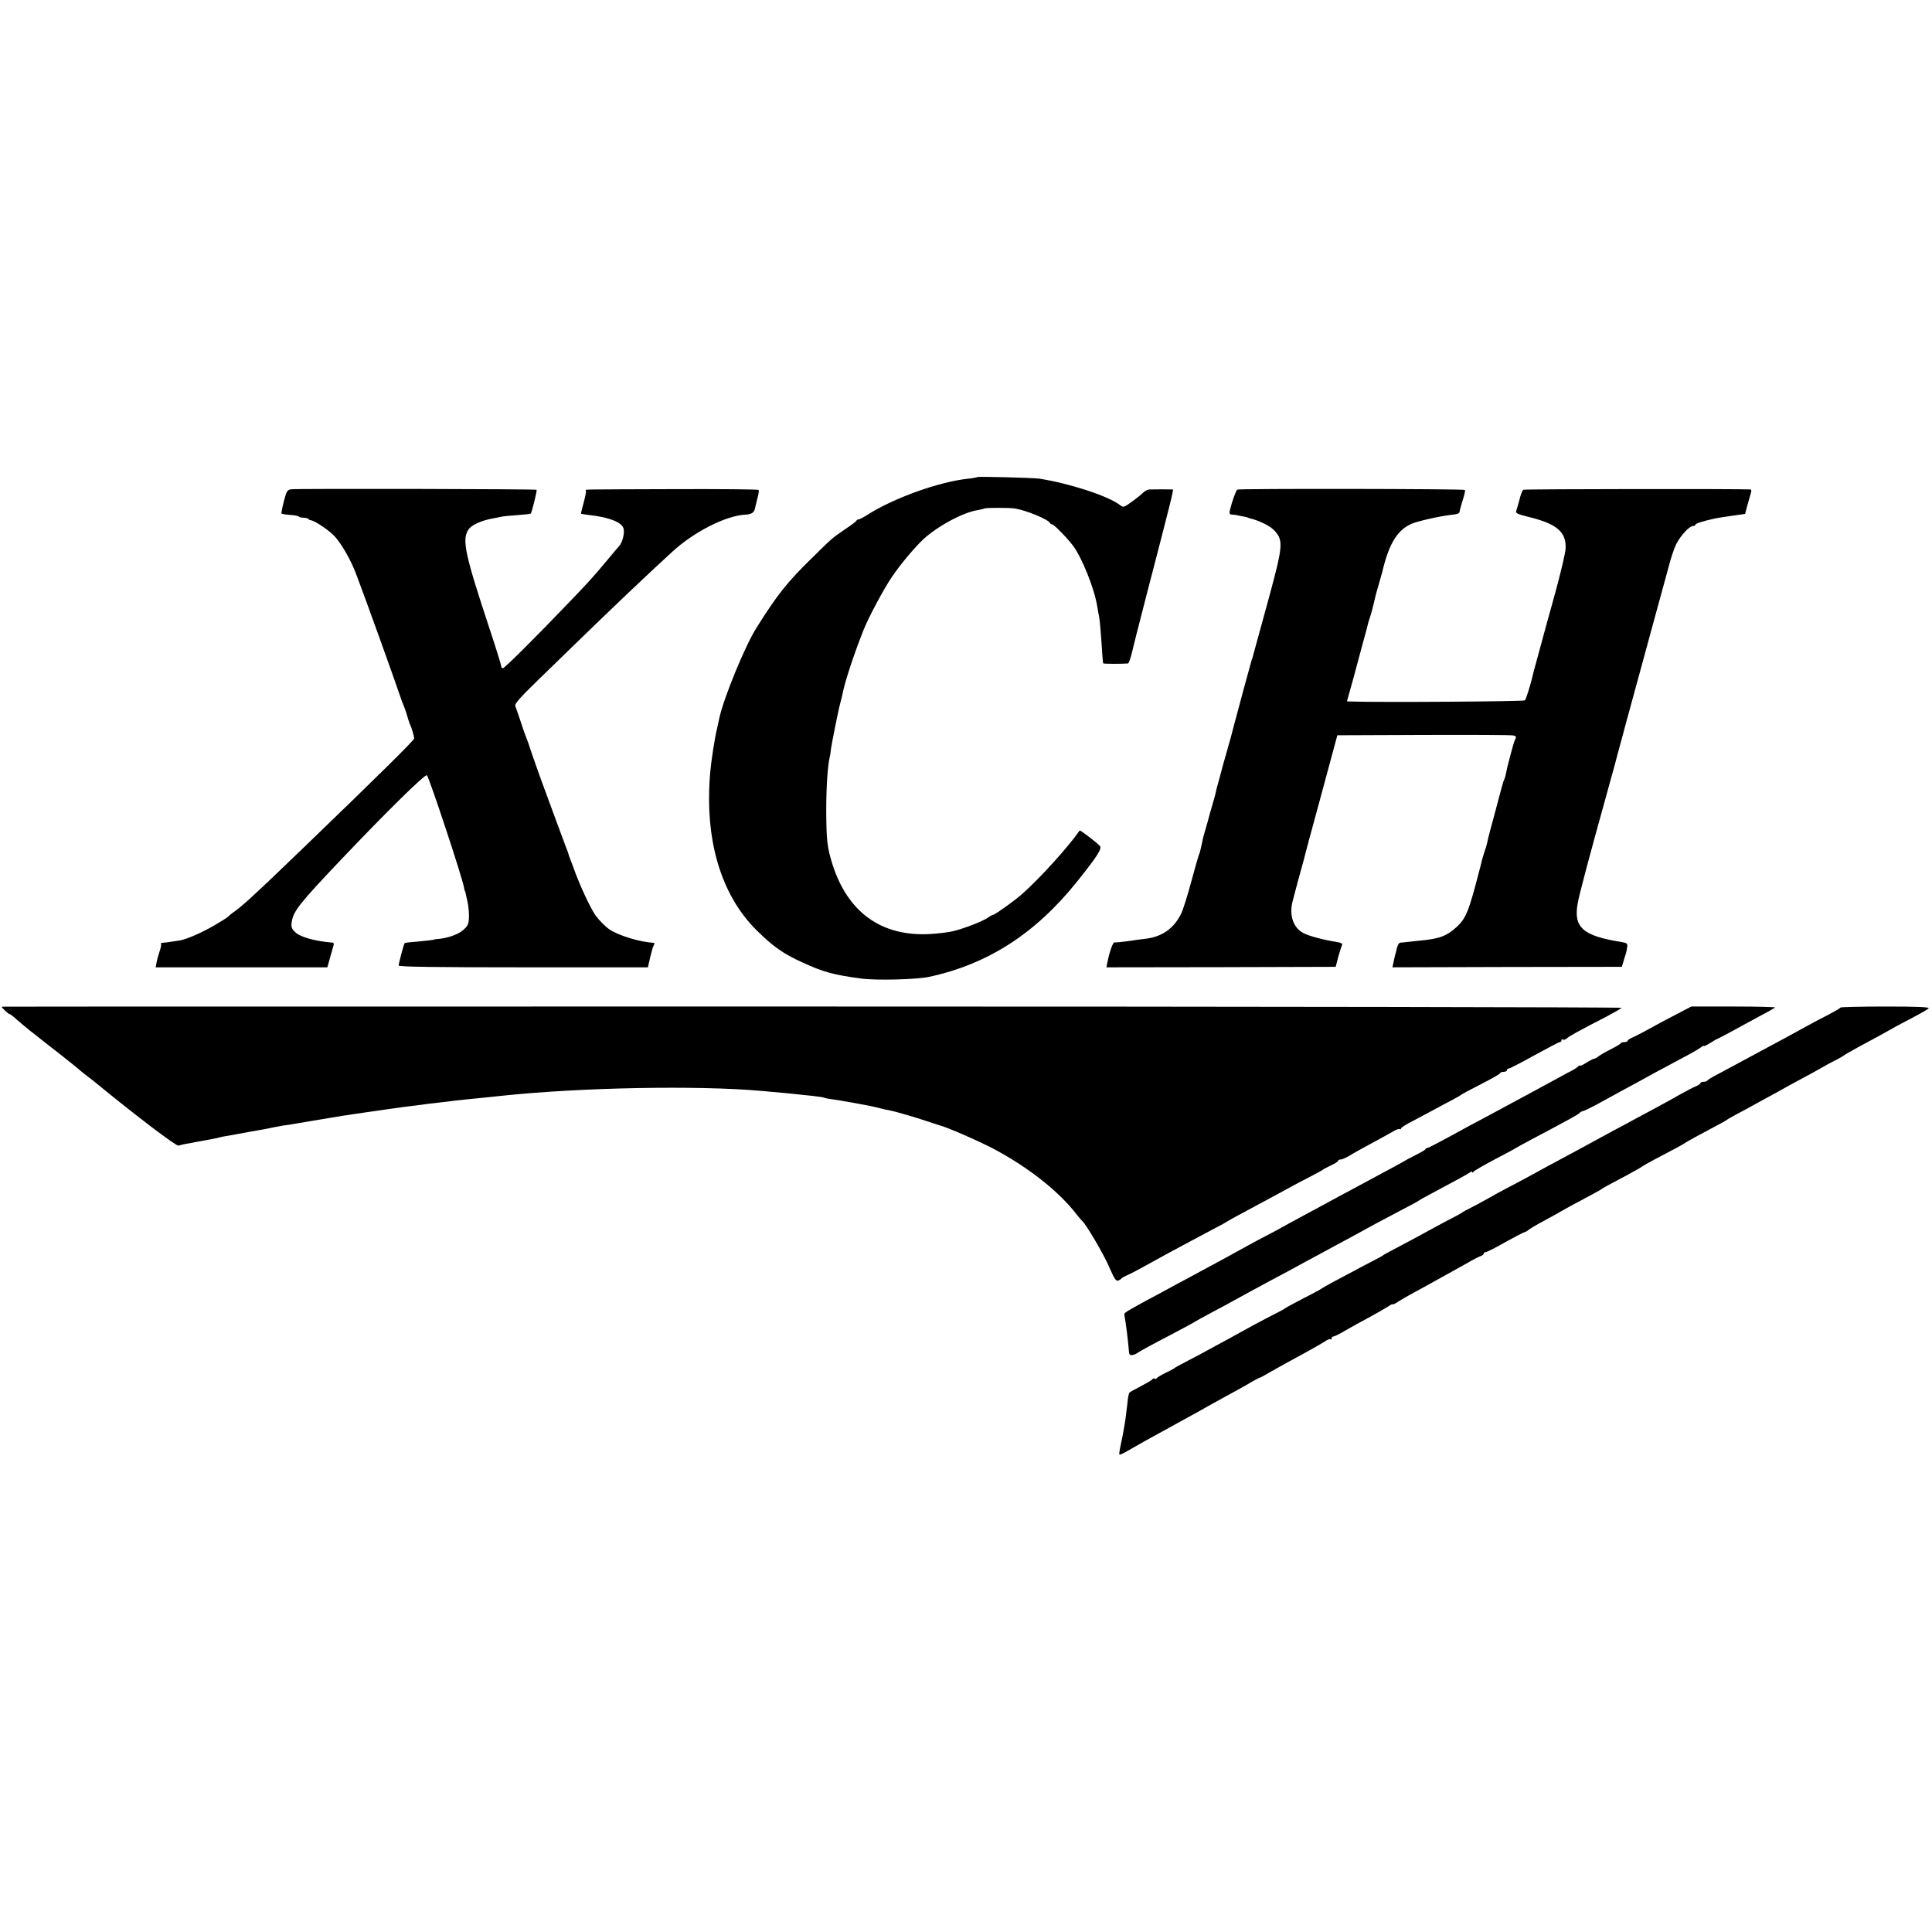
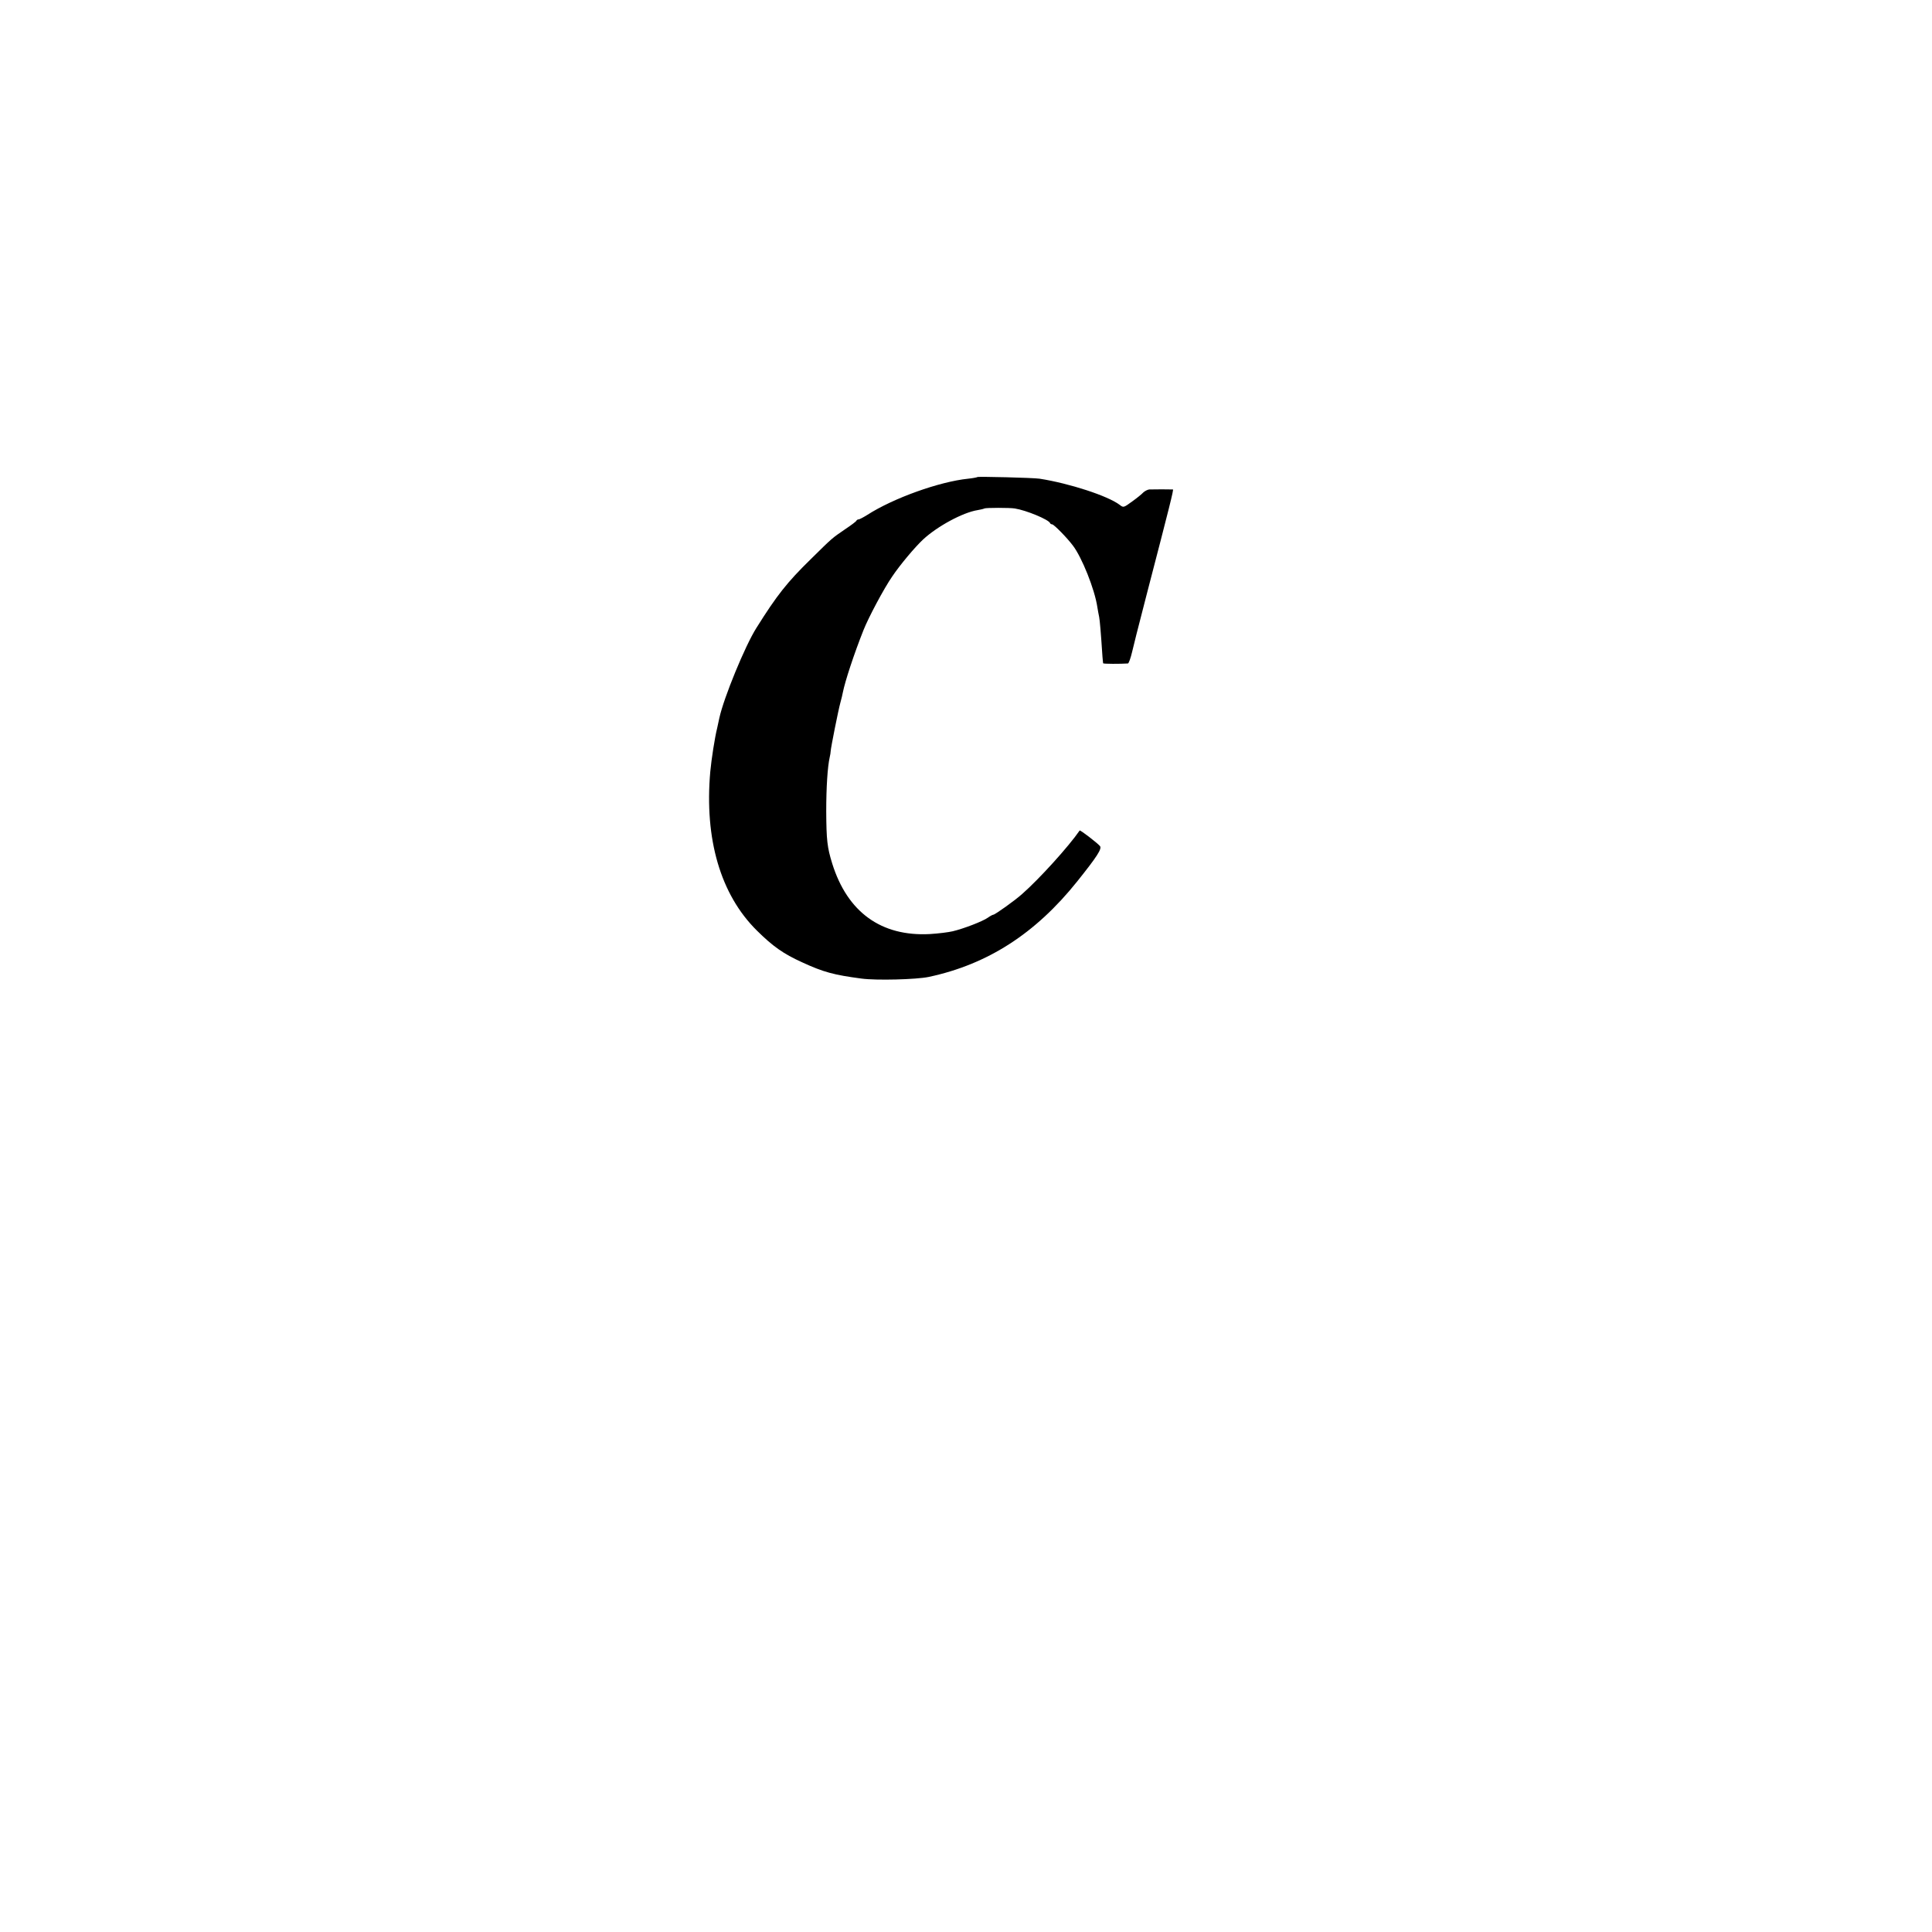
<svg xmlns="http://www.w3.org/2000/svg" version="1.0" width="1168pt" height="1168pt" viewBox="0 0 1168 1168" preserveAspectRatio="xMidYMid meet">
  <g transform="translate(0,1168) scale(0.1,-0.1)" fill="#000000" stroke="none">
    <path d="M5909 8796 c-2 -2 -27 -7 -56 -10 -175 -18 -453 -118 -610 -219 -24 -15 -47 -27 -52 -27 -5 0 -11 -3 -13 -7 -1 -5 -32 -28 -68 -52 -83 -57 -75 -50 -210 -183 -141 -138 -203 -216 -327 -414 -68 -107 -197 -421 -224 -544 -4 -19 -10 -46 -13 -60 -15 -60 -35 -190 -42 -265 -36 -408 62 -743 281 -960 97 -96 160 -141 275 -193 128 -59 191 -76 358 -98 88 -12 331 -6 407 10 356 76 645 262 897 577 120 150 151 198 138 214 -16 19 -120 99 -123 94 -65 -95 -243 -292 -348 -384 -42 -38 -164 -125 -174 -125 -4 0 -19 -8 -33 -18 -31 -22 -145 -66 -212 -82 -25 -6 -88 -14 -140 -17 -293 -15 -497 132 -589 427 -30 97 -35 140 -36 315 0 146 8 269 21 327 3 13 6 30 6 38 1 20 45 243 59 294 6 23 13 49 14 58 14 71 69 237 125 378 30 76 124 253 174 325 47 70 136 176 186 223 86 80 241 164 330 178 19 3 38 8 41 10 8 5 156 5 184 0 70 -11 204 -67 213 -88 2 -5 8 -8 13 -8 10 0 90 -81 125 -128 54 -70 132 -264 148 -372 3 -19 8 -46 11 -60 4 -21 10 -88 20 -240 2 -19 3 -37 4 -40 1 -4 106 -4 150 -1 5 1 16 31 25 69 22 91 17 71 90 355 139 534 162 627 157 628 -9 1 -124 1 -143 0 -10 -1 -26 -9 -36 -18 -9 -10 -40 -35 -68 -55 -51 -37 -52 -38 -75 -20 -71 54 -304 130 -484 158 -38 6 -371 14 -376 10z" />
-     <path d="M1760 8722 c-23 -3 -28 -11 -44 -73 -10 -39 -16 -72 -14 -74 2 -2 25 -6 51 -8 25 -1 50 -6 53 -10 4 -4 17 -7 29 -7 12 0 25 -3 29 -7 4 -5 11 -8 14 -8 23 -2 102 -54 141 -93 41 -42 99 -141 132 -227 52 -136 233 -639 265 -735 8 -25 19 -54 24 -65 8 -18 21 -58 26 -77 1 -5 3 -10 4 -13 1 -3 3 -8 4 -12 1 -5 4 -12 7 -18 6 -10 22 -63 23 -79 1 -10 -200 -209 -665 -657 -303 -292 -377 -360 -433 -398 -12 -8 -23 -18 -26 -22 -3 -4 -39 -27 -80 -51 -82 -48 -172 -87 -216 -94 -16 -2 -40 -6 -54 -8 -14 -3 -34 -5 -44 -5 -11 -1 -17 -4 -13 -7 3 -3 0 -22 -7 -42 -7 -21 -16 -51 -19 -69 l-6 -31 519 0 519 0 16 57 c9 31 18 64 21 74 3 9 2 17 -3 18 -110 9 -199 34 -230 65 -21 21 -24 32 -19 62 10 64 48 112 294 371 279 294 513 524 523 514 14 -14 216 -624 224 -678 2 -11 4 -20 5 -20 1 0 3 -7 5 -15 2 -8 7 -33 12 -55 5 -22 9 -62 8 -89 -1 -41 -6 -53 -33 -77 -30 -27 -87 -48 -147 -55 -16 -1 -30 -3 -30 -4 0 -2 -60 -9 -119 -14 -32 -2 -59 -6 -60 -8 -5 -6 -36 -124 -36 -135 0 -8 222 -11 754 -11 l753 0 13 57 c7 31 16 64 21 74 6 9 6 17 2 17 -82 4 -214 44 -270 82 -23 16 -60 53 -82 83 -34 49 -100 191 -136 295 -2 5 -6 16 -21 55 -4 11 -8 22 -8 25 -1 3 -6 19 -13 35 -11 30 -78 209 -146 395 -19 52 -47 131 -62 175 -14 44 -30 89 -35 100 -5 11 -20 54 -33 95 -14 41 -28 83 -32 92 -5 12 28 50 131 150 75 73 174 169 219 213 269 261 429 413 600 570 133 122 328 220 445 224 33 2 50 13 54 37 2 10 9 38 15 62 7 23 10 46 7 50 -2 4 -233 6 -513 5 -567 -2 -538 -1 -531 -8 3 -3 -3 -35 -13 -72 -10 -37 -18 -67 -16 -69 1 -1 25 -4 52 -8 116 -13 191 -42 204 -79 9 -25 -5 -85 -25 -107 -7 -8 -42 -49 -76 -90 -86 -103 -108 -127 -230 -254 -201 -210 -388 -396 -398 -396 -6 0 -10 6 -10 13 0 7 -31 107 -69 222 -150 453 -169 541 -130 602 17 28 77 56 149 69 14 2 36 7 49 10 13 3 58 7 100 10 42 3 78 7 80 9 6 7 39 140 35 144 -5 5 -1445 8 -1484 3z" />
-     <path d="M7480 8720 c-8 -5 -32 -72 -44 -122 -5 -22 -3 -28 11 -29 10 0 25 -2 33 -4 8 -2 26 -6 40 -8 14 -3 26 -6 28 -8 1 -1 5 -2 10 -3 57 -14 124 -47 149 -76 52 -59 49 -92 -36 -405 -60 -218 -92 -336 -96 -350 -1 -5 -4 -17 -8 -25 -4 -12 -87 -318 -103 -380 -12 -49 -35 -132 -49 -180 -9 -30 -17 -62 -20 -70 -2 -8 -13 -49 -24 -90 -12 -41 -21 -77 -21 -80 0 -3 -7 -30 -16 -60 -9 -30 -25 -86 -35 -125 -11 -38 -21 -74 -23 -80 -1 -5 -7 -28 -11 -50 -11 -49 -10 -47 -18 -65 -3 -8 -24 -82 -46 -163 -22 -82 -49 -168 -60 -190 -45 -92 -118 -142 -221 -153 -19 -2 -65 -8 -103 -14 -37 -5 -72 -9 -79 -7 -10 2 -31 -59 -44 -125 l-5 -26 693 1 693 2 16 62 c10 34 20 66 23 72 4 6 -10 13 -31 16 -79 12 -169 36 -203 54 -60 31 -86 104 -67 186 5 22 45 170 52 195 2 8 9 31 14 50 5 19 20 78 34 130 29 104 30 111 114 420 l58 215 520 2 c286 1 530 0 542 -3 18 -3 21 -8 14 -22 -5 -9 -17 -48 -27 -87 -23 -87 -22 -84 -29 -119 -3 -16 -8 -33 -11 -38 -3 -4 -12 -34 -20 -65 -31 -119 -56 -209 -65 -243 -5 -19 -12 -46 -15 -60 -2 -14 -11 -46 -20 -71 -8 -25 -17 -55 -19 -67 -3 -12 -7 -30 -10 -39 -65 -253 -82 -296 -142 -350 -58 -52 -100 -68 -213 -79 -30 -3 -68 -7 -85 -9 -16 -2 -35 -4 -41 -4 -6 -1 -15 -16 -19 -33 -4 -18 -9 -37 -11 -43 -1 -5 -6 -24 -9 -41 l-7 -32 693 2 694 1 9 30 c5 17 11 37 14 45 3 8 7 27 9 42 4 24 0 27 -34 33 -234 37 -291 88 -265 233 9 53 67 271 177 667 26 94 49 177 51 185 5 22 20 76 39 145 9 33 18 67 20 75 2 8 29 107 60 220 31 113 58 212 60 220 2 8 29 107 60 220 31 113 68 248 82 300 13 52 34 115 46 139 26 52 80 111 102 111 8 0 15 4 15 8 0 7 43 21 120 38 14 3 60 10 102 16 l78 11 15 56 c9 31 18 64 21 74 3 9 2 17 -3 18 -41 4 -1367 3 -1374 -2 -5 -3 -16 -30 -23 -60 -8 -30 -17 -61 -20 -69 -5 -12 11 -19 71 -34 175 -42 233 -92 228 -192 -1 -27 -30 -148 -63 -269 -34 -121 -75 -272 -92 -335 -17 -63 -32 -119 -34 -125 -2 -5 -6 -23 -10 -40 -17 -69 -40 -141 -47 -149 -6 -7 -881 -13 -1050 -7 l-26 1 19 68 c10 37 21 74 23 82 2 8 22 84 45 168 23 84 43 158 44 165 2 7 6 19 9 27 5 14 21 74 32 124 2 10 12 44 21 75 9 31 18 63 20 71 40 170 89 252 174 292 36 16 160 45 240 55 51 6 53 7 56 30 2 9 10 38 19 66 9 27 14 52 11 55 -7 7 -1365 9 -1376 2z" />
-     <path d="M10 5594 c0 -6 40 -44 46 -44 5 0 25 -15 44 -33 20 -17 56 -48 80 -67 25 -19 52 -40 60 -47 8 -7 62 -49 120 -94 58 -46 107 -85 110 -88 3 -3 25 -22 50 -41 25 -19 52 -40 60 -47 244 -200 485 -383 499 -379 9 3 30 8 46 11 17 2 41 7 55 10 23 4 63 12 113 21 10 2 26 5 35 8 9 3 33 7 52 10 19 3 46 8 60 11 22 4 86 16 162 29 13 2 34 7 48 10 14 3 41 8 60 11 19 2 46 7 60 9 112 19 272 46 305 51 23 3 50 7 60 9 11 2 45 7 75 11 30 4 62 9 70 10 8 1 40 6 70 10 30 4 62 9 70 10 8 1 44 6 80 10 36 4 76 10 90 12 14 1 45 5 70 8 25 3 65 7 90 11 25 3 63 7 85 9 48 5 133 13 195 20 479 51 1189 64 1570 30 135 -12 189 -17 215 -20 17 -2 59 -7 95 -10 36 -4 68 -9 72 -11 4 -3 26 -7 50 -10 36 -5 103 -16 228 -40 14 -3 41 -9 60 -14 19 -5 46 -11 60 -13 31 -6 152 -41 235 -69 33 -11 65 -21 70 -23 40 -9 242 -98 325 -142 213 -114 395 -259 501 -398 13 -16 26 -32 30 -35 22 -16 134 -207 165 -281 29 -67 41 -86 53 -81 9 3 18 9 21 13 3 4 21 14 40 22 32 15 79 40 230 124 66 36 233 125 303 162 28 14 56 30 62 34 5 4 84 48 175 96 91 49 190 102 220 119 30 16 84 45 120 63 36 19 67 36 70 39 3 3 24 14 47 25 24 11 43 23 43 28 0 4 7 7 15 7 9 0 32 11 53 23 20 13 80 46 132 74 52 28 110 60 129 71 19 12 38 19 43 16 4 -3 8 -1 8 4 0 5 33 26 73 46 39 21 95 50 122 65 28 15 75 41 105 56 30 16 57 31 60 34 3 4 58 33 122 66 65 33 118 63 118 68 0 4 9 7 20 7 11 0 20 5 20 10 0 6 5 10 11 10 6 0 76 36 155 80 80 44 149 80 154 80 6 0 10 5 10 11 0 5 4 8 9 4 5 -3 15 0 23 7 13 13 76 48 240 132 47 25 89 49 91 53 3 4 -2199 8 -4894 8 -2694 0 -4899 0 -4899 -1z" />
-     <path d="M10135 5548 c-49 -25 -124 -65 -165 -88 -41 -23 -87 -46 -102 -53 -16 -6 -28 -15 -28 -19 0 -4 -9 -8 -19 -8 -11 0 -21 -3 -23 -7 -1 -5 -30 -21 -63 -38 -32 -16 -65 -36 -73 -42 -7 -7 -18 -13 -23 -13 -5 0 -27 -11 -49 -25 -22 -14 -40 -22 -40 -18 0 5 -4 3 -8 -3 -4 -5 -23 -18 -42 -28 -19 -9 -46 -24 -60 -32 -34 -19 -290 -157 -420 -227 -41 -22 -102 -54 -135 -72 -184 -101 -249 -135 -256 -135 -4 0 -9 -3 -11 -7 -1 -5 -28 -20 -58 -35 -30 -15 -66 -34 -80 -43 -14 -8 -70 -39 -125 -68 -55 -30 -136 -73 -180 -97 -44 -23 -102 -55 -130 -70 -27 -15 -102 -55 -165 -89 -63 -34 -122 -66 -130 -71 -8 -5 -44 -24 -80 -43 -36 -18 -91 -48 -122 -65 -136 -75 -189 -104 -353 -192 -44 -23 -102 -55 -130 -70 -27 -15 -86 -47 -130 -70 -127 -69 -140 -77 -138 -88 9 -44 23 -158 28 -222 1 -19 6 -24 21 -22 10 2 24 7 29 12 14 10 83 48 223 121 64 34 122 65 127 69 6 4 51 29 100 55 50 26 110 59 135 73 72 39 149 82 230 125 41 21 129 69 195 105 66 35 149 81 185 100 36 19 88 47 115 62 95 53 170 93 275 148 58 30 110 58 115 62 6 5 42 25 80 45 143 76 220 118 233 128 6 5 12 6 12 1 0 -5 4 -4 8 2 4 6 61 39 127 74 66 34 125 66 130 70 6 4 48 27 95 52 230 122 285 152 291 161 3 4 12 9 20 10 8 2 43 19 79 38 36 20 97 53 135 74 39 21 93 50 120 65 28 15 73 40 100 55 28 15 97 52 155 83 58 30 113 62 123 70 9 8 17 12 17 8 0 -3 18 5 40 19 22 14 41 25 44 25 2 0 39 20 82 43 44 24 120 65 169 92 50 26 93 51 97 54 4 3 -109 6 -250 6 l-257 0 -90 -47z" />
-     <path d="M11127 5589 c-1 -4 -38 -25 -82 -48 -44 -22 -102 -53 -130 -69 -27 -15 -122 -67 -210 -114 -88 -47 -182 -98 -210 -113 -27 -15 -77 -41 -110 -59 -33 -17 -61 -34 -63 -38 -2 -5 -12 -8 -23 -8 -10 0 -19 -4 -19 -8 0 -4 -12 -13 -27 -19 -16 -6 -55 -27 -88 -45 -33 -19 -100 -56 -150 -83 -49 -26 -115 -62 -145 -78 -30 -17 -80 -43 -110 -59 -30 -16 -77 -42 -105 -57 -27 -15 -84 -46 -125 -68 -120 -64 -251 -135 -305 -165 -27 -15 -79 -42 -115 -61 -36 -19 -88 -47 -115 -63 -28 -16 -73 -40 -100 -54 -28 -14 -52 -27 -55 -30 -3 -3 -32 -19 -65 -36 -33 -17 -80 -42 -105 -56 -50 -28 -179 -97 -255 -137 -27 -14 -52 -28 -55 -31 -3 -3 -34 -20 -70 -38 -36 -19 -88 -46 -117 -62 -28 -15 -80 -43 -115 -61 -34 -19 -65 -36 -68 -39 -3 -3 -52 -30 -110 -59 -58 -30 -107 -57 -110 -60 -3 -3 -30 -18 -60 -33 -30 -15 -89 -46 -130 -68 -41 -23 -113 -62 -160 -88 -47 -25 -103 -56 -125 -68 -22 -12 -74 -40 -115 -61 -41 -21 -77 -41 -80 -44 -3 -3 -26 -16 -52 -28 -27 -13 -50 -27 -54 -32 -3 -5 -9 -7 -14 -4 -5 3 -11 1 -14 -4 -3 -5 -34 -23 -68 -41 -35 -18 -66 -35 -70 -39 -4 -3 -10 -35 -13 -71 -4 -36 -9 -76 -11 -90 -2 -14 -7 -41 -10 -60 -3 -19 -11 -61 -18 -92 -7 -32 -11 -59 -9 -62 3 -2 28 9 56 26 29 17 75 43 102 58 49 27 222 122 300 165 22 12 58 32 80 45 22 12 69 38 105 58 36 19 95 52 132 73 36 22 69 39 72 39 3 0 31 15 63 34 63 36 105 59 228 126 44 24 92 52 106 61 14 10 29 16 33 12 3 -3 6 -1 6 5 0 7 5 12 11 12 6 0 41 17 77 39 37 21 103 58 147 81 44 24 92 52 108 62 15 11 27 16 27 13 0 -3 12 2 28 13 15 10 61 37 102 59 41 22 93 50 115 63 22 12 63 35 90 50 28 15 79 44 115 64 36 21 73 40 83 43 9 3 17 9 17 14 0 5 5 9 12 9 6 0 60 27 119 61 60 33 112 60 116 60 4 0 15 6 23 13 8 7 51 33 95 56 44 24 85 46 90 50 9 6 108 60 215 117 19 10 37 20 40 23 3 3 19 12 35 21 17 9 71 38 120 64 50 27 92 51 95 54 3 3 34 21 70 40 104 54 174 92 185 100 9 7 96 55 215 118 19 10 37 20 40 23 3 3 34 21 70 40 36 19 83 44 105 57 22 12 56 31 75 41 19 10 76 41 125 69 50 27 97 53 105 57 8 4 42 22 75 41 33 19 80 45 105 57 25 13 47 26 50 29 3 3 41 25 85 49 110 59 183 99 230 126 22 12 73 39 113 60 40 21 77 43 82 48 6 8 -74 11 -261 11 -148 0 -270 -3 -272 -6z" />
  </g>
</svg>